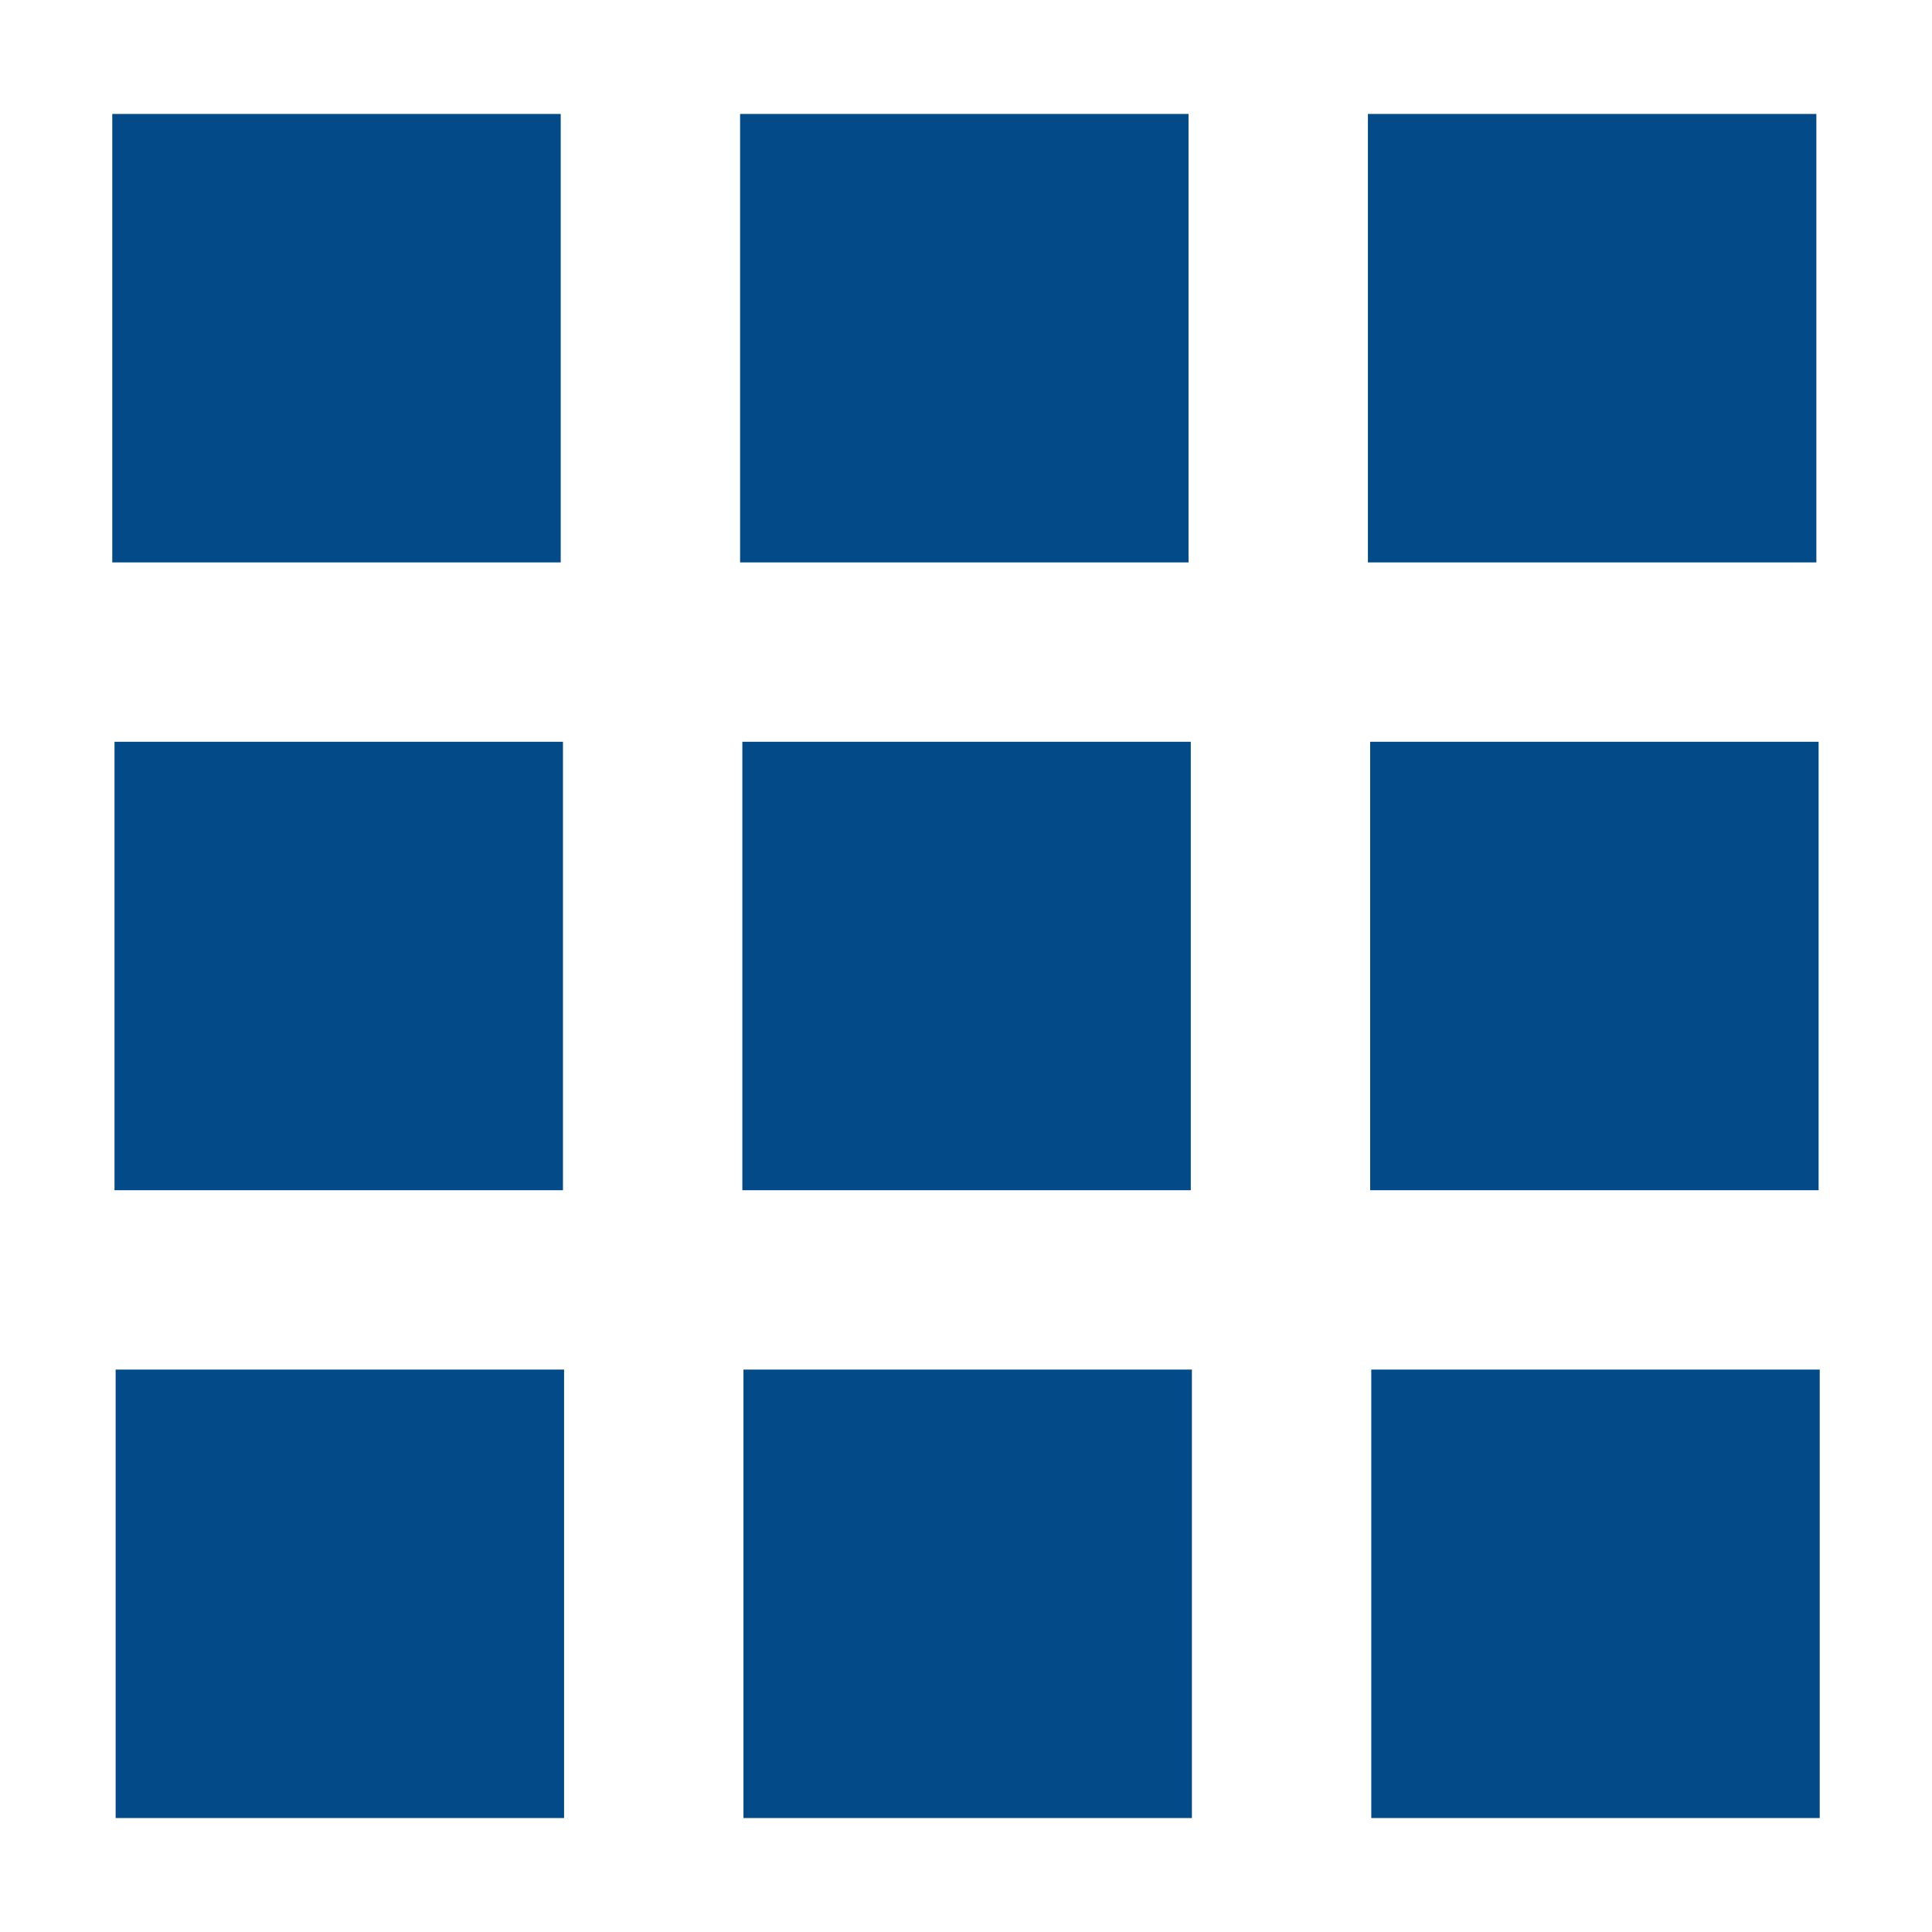
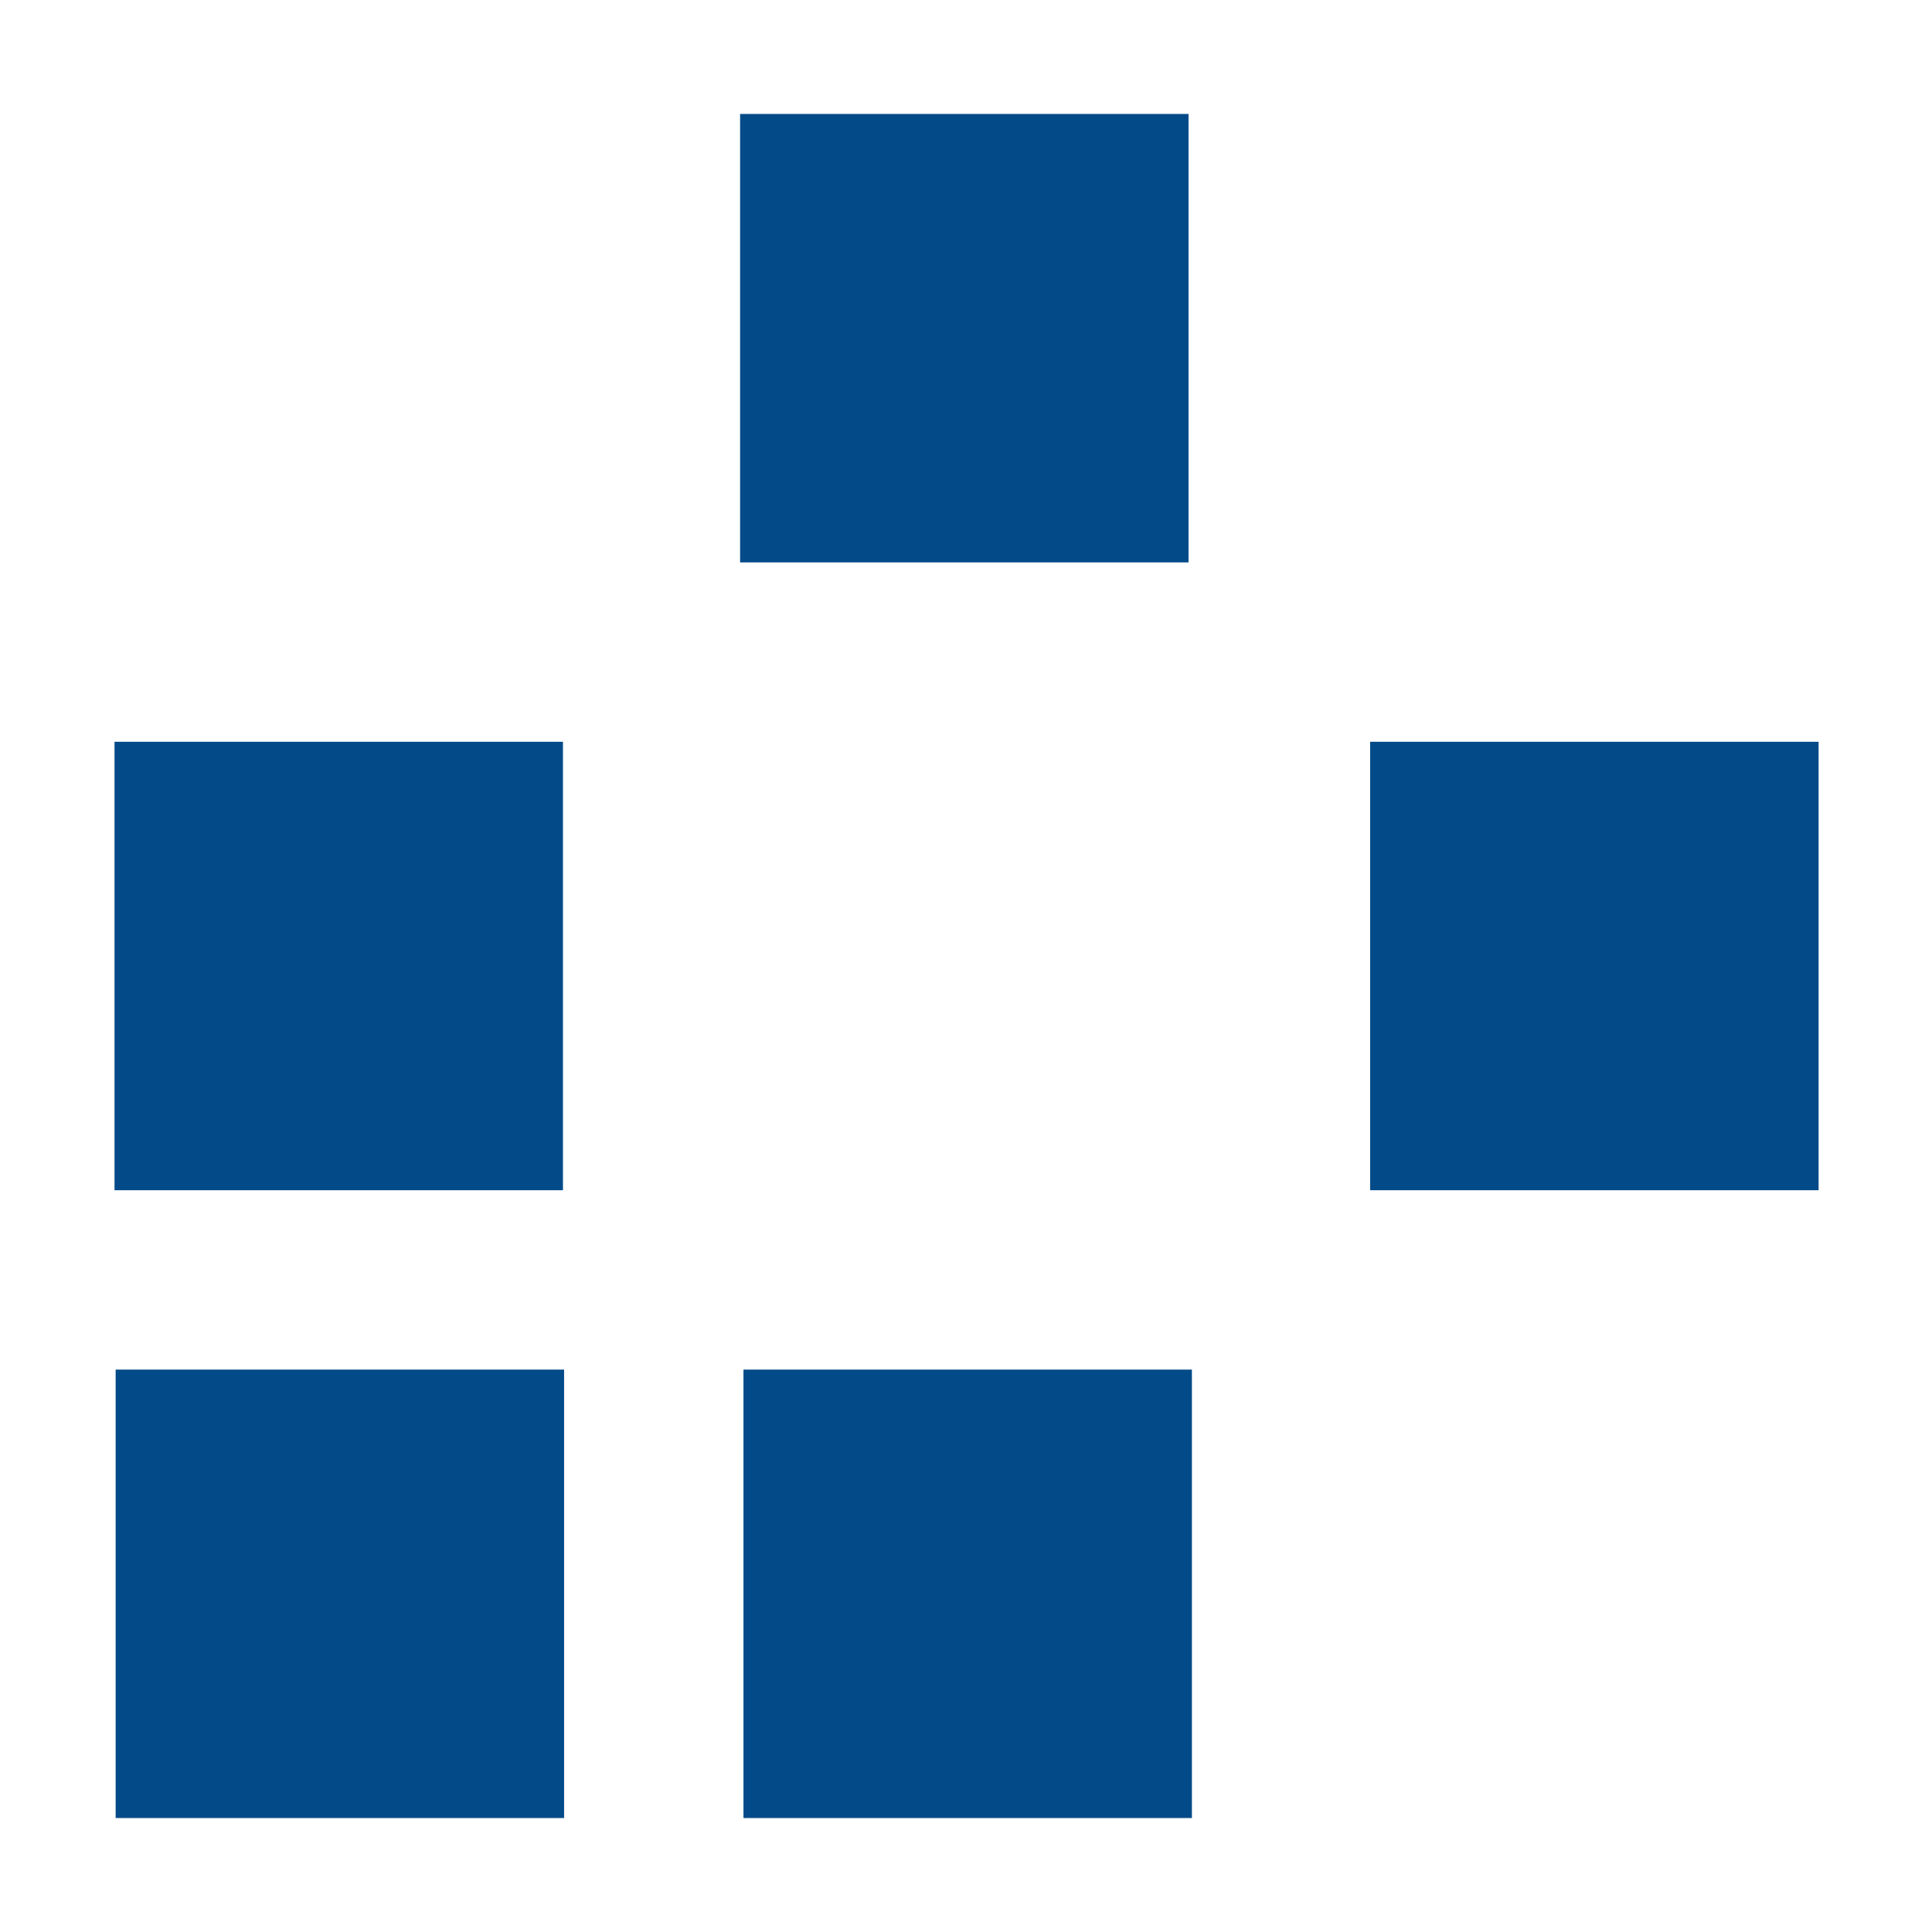
<svg xmlns="http://www.w3.org/2000/svg" xmlns:ns1="http://www.inkscape.org/namespaces/inkscape" xmlns:ns2="http://sodipodi.sourceforge.net/DTD/sodipodi-0.dtd" version="1.1" id="Layer_1" x="0px" y="0px" width="500" height="500" viewBox="0 0 500 500" enable-background="new 0 0 480 480" xml:space="preserve" ns1:version="0.91 r13725" ns2:docname="333.svg">
  <defs id="defs38" />
  <ns2:namedview pagecolor="#ffffff" bordercolor="#666666" borderopacity="1" objecttolerance="10" gridtolerance="10" guidetolerance="10" ns1:pageopacity="0" ns1:pageshadow="2" ns1:window-width="2560" ns1:window-height="1413" id="namedview36" showgrid="false" ns1:zoom="0.49166667" ns1:cx="-130.16949" ns1:cy="240" ns1:window-x="0" ns1:window-y="27" ns1:window-maximized="0" ns1:current-layer="Layer_1" />
-   <rect x="29.056" y="29.492" width="116.057" height="116.057" id="rect18" style="fill:#024A88" />
  <rect x="191.536" y="29.492" width="116.057" height="116.057" id="rect20" style="fill:#024A88" />
-   <rect x="354.016" y="29.492" width="116.057" height="116.057" id="rect22" style="fill:#024A88" />
  <rect x="29.637" y="191.971" width="116.057" height="116.057" id="rect24" style="fill:#024A88" />
-   <rect x="192.117" y="191.971" width="116.057" height="116.057" id="rect26" style="fill:#024A88" />
  <rect x="354.596" y="191.971" width="116.057" height="116.057" id="rect28" style="fill:#024A88" />
  <rect x="29.927" y="354.451" width="116.057" height="116.057" id="rect30" style="fill:#024A88" />
  <rect x="192.407" y="354.451" width="116.057" height="116.057" id="rect32" style="fill:#024A88" />
-   <rect x="354.887" y="354.451" width="116.057" height="116.057" id="rect34" style="fill:#024A88" />
</svg>